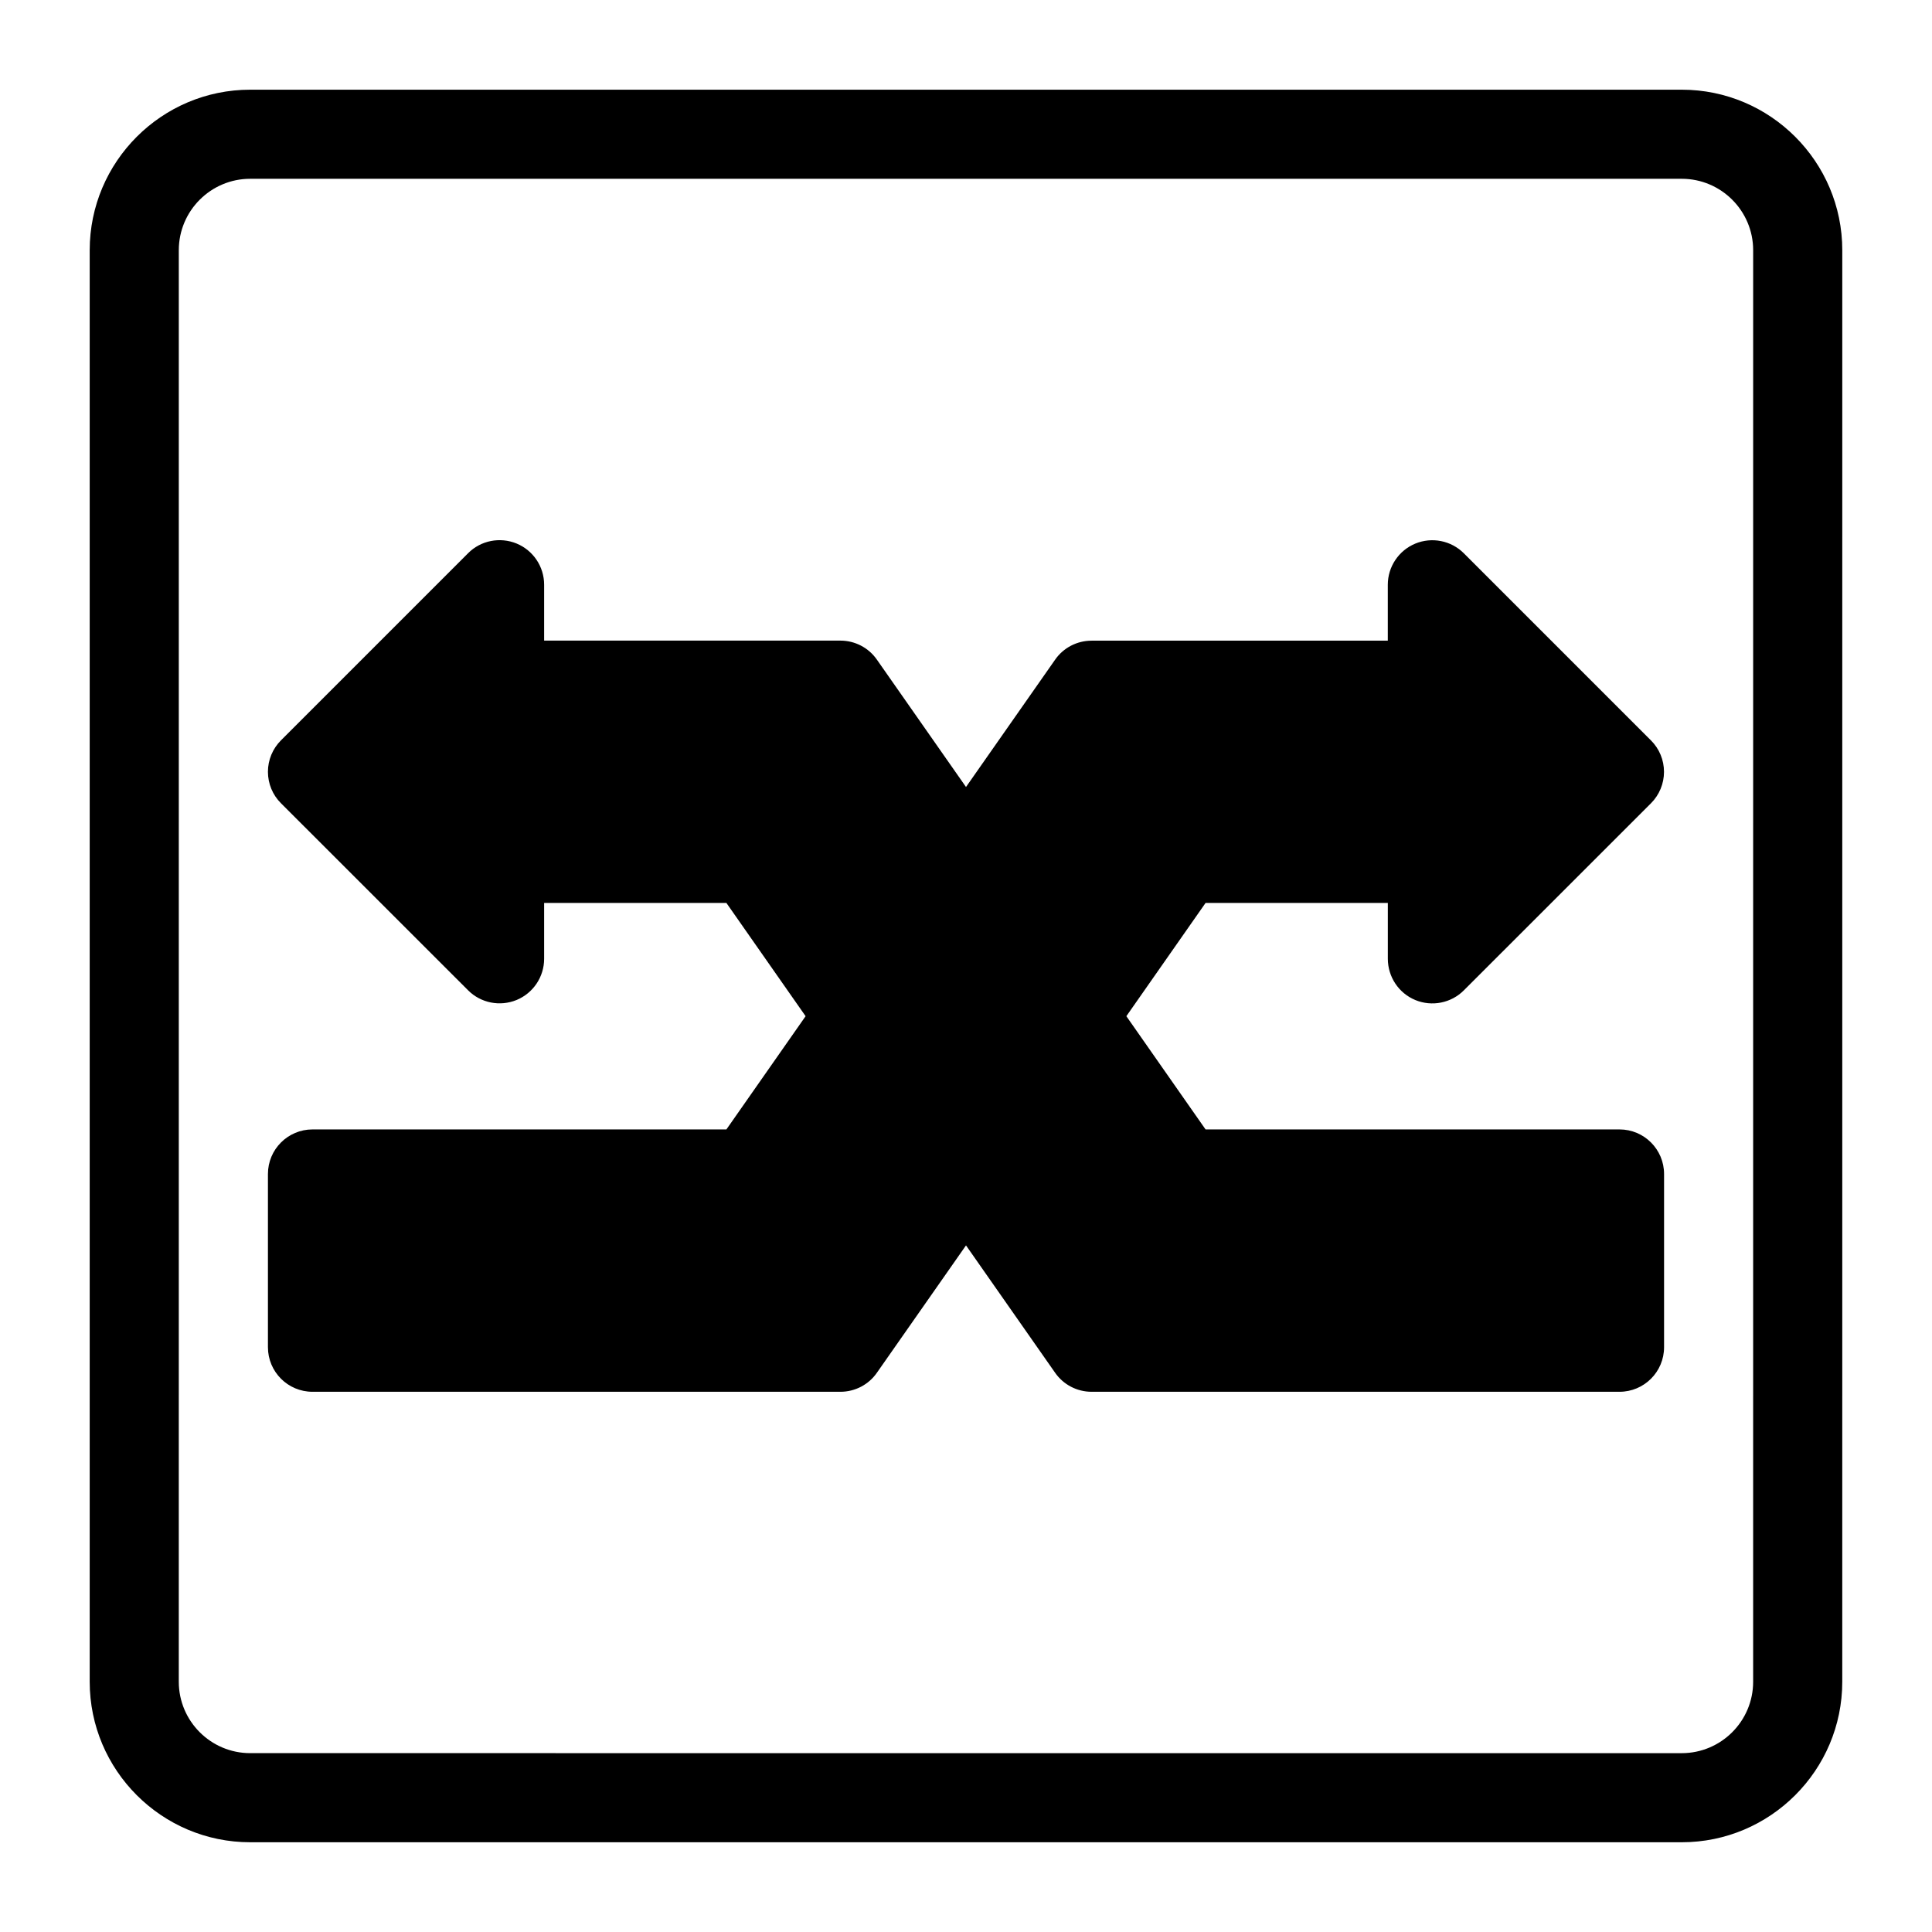
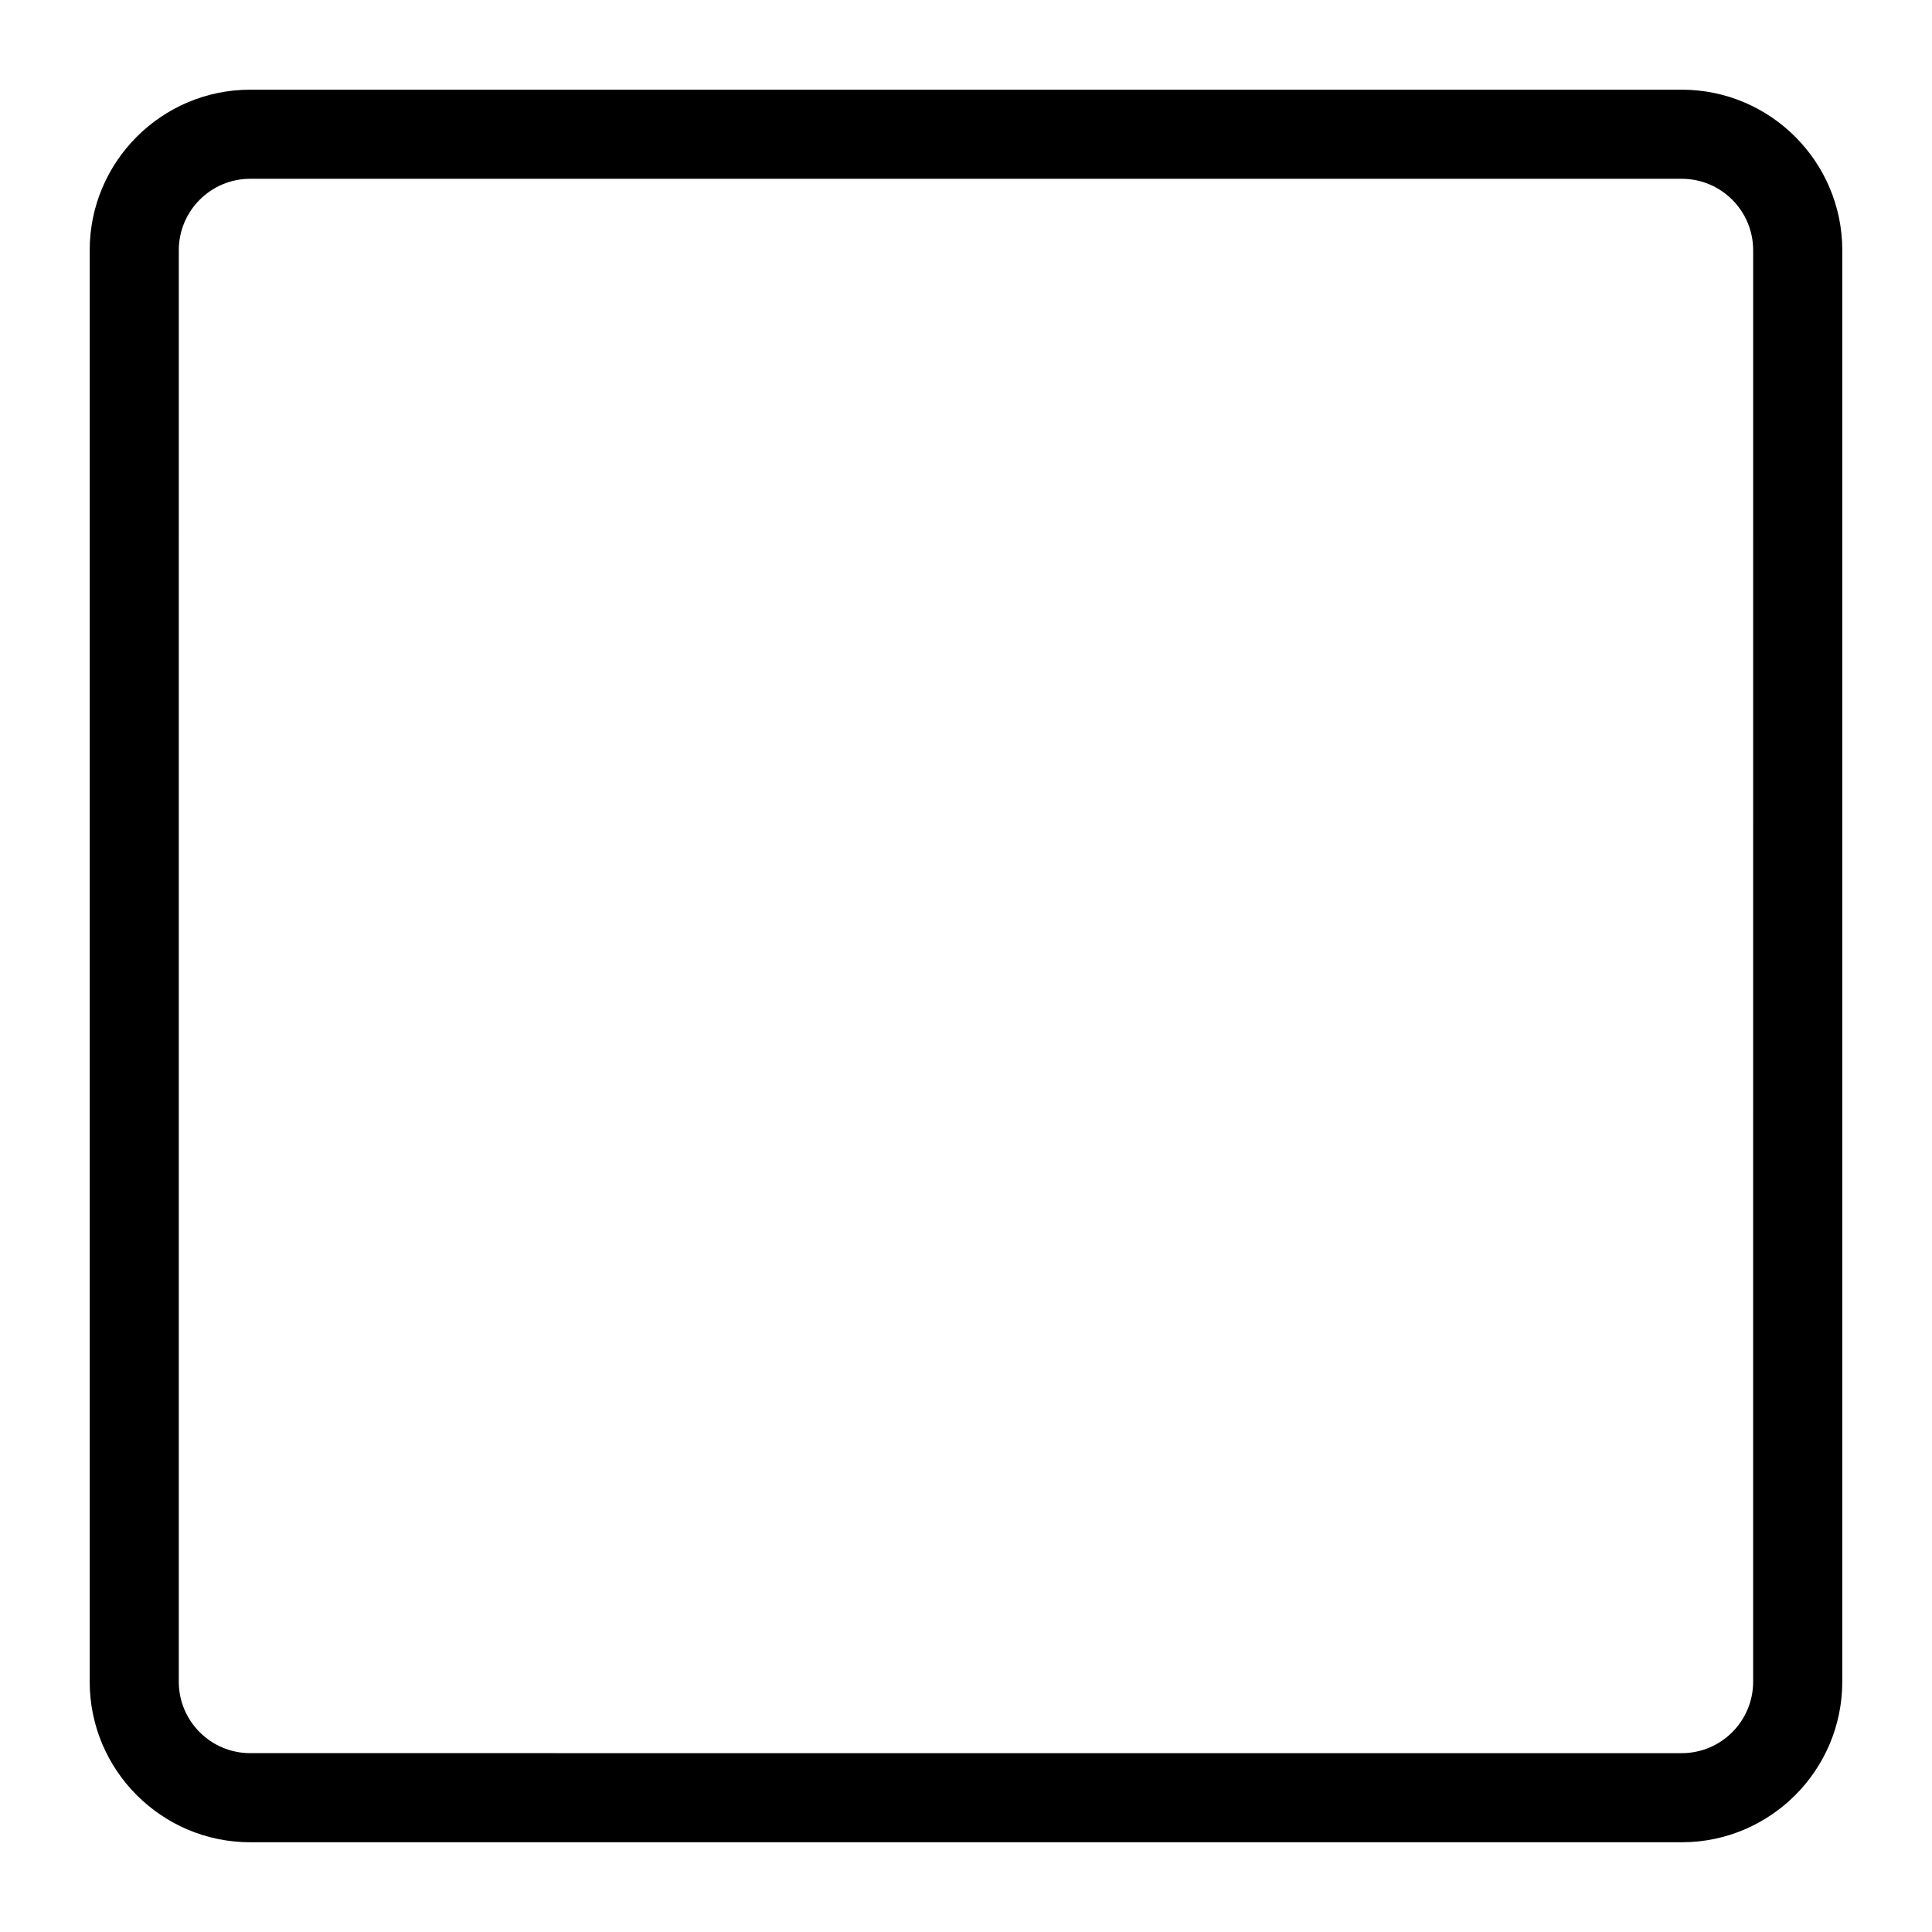
<svg xmlns="http://www.w3.org/2000/svg" fill="#000000" width="800px" height="800px" version="1.1" viewBox="144 144 512 512">
  <g>
    <path d="m589.68 167.77h-379.37c-23.457 0-42.539 19.082-42.539 42.539v379.37c0 23.457 19.082 42.539 42.539 42.539h379.37c23.457 0 42.539-19.082 42.539-42.539l0.004-379.37c0-23.457-19.082-42.539-42.539-42.539zm18.922 421.91c0 10.438-8.484 18.926-18.926 18.926l-379.37-0.004c-10.438 0-18.926-8.484-18.926-18.926l0.004-379.37c0-10.438 8.484-18.926 18.926-18.926h379.37c10.438 0 18.926 8.484 18.926 18.926z" />
-     <path d="m519.07 409.02c4.394 1.812 9.492 0.82 12.863-2.566l49.578-49.562c2.219-2.219 3.465-5.211 3.465-8.344s-1.242-6.141-3.465-8.344l-49.578-49.578c-3.387-3.387-8.469-4.375-12.863-2.566-4.41 1.828-7.289 6.141-7.289 10.91v14.816h-78.5c-3.856 0-7.477 1.875-9.668 5.039l-23.613 33.738-23.617-33.754c-2.203-3.164-5.809-5.039-9.668-5.039h-78.516v-14.816c0-4.785-2.883-9.086-7.289-10.91-4.41-1.812-9.508-0.82-12.863 2.566l-49.578 49.578c-2.219 2.219-3.465 5.211-3.465 8.344s1.242 6.141 3.465 8.344l49.578 49.562c3.371 3.387 8.453 4.375 12.863 2.566 4.41-1.828 7.289-6.141 7.289-10.91v-14.801h48.305l20.988 30.008-20.988 30.008h-109.69c-6.519 0-11.809 5.289-11.809 11.809v45.91c0 6.519 5.289 11.809 11.809 11.809h139.9c3.856 0 7.477-1.875 9.668-5.039l23.617-33.754 23.617 33.754c2.203 3.164 5.809 5.039 9.668 5.039h139.9c6.519 0 11.809-5.289 11.809-11.809v-45.91c0-6.519-5.289-11.809-11.809-11.809h-109.7l-20.988-30.008 20.988-30.008h48.305v14.801c0.012 4.801 2.879 9.102 7.285 10.926z" />
  </g>
</svg>